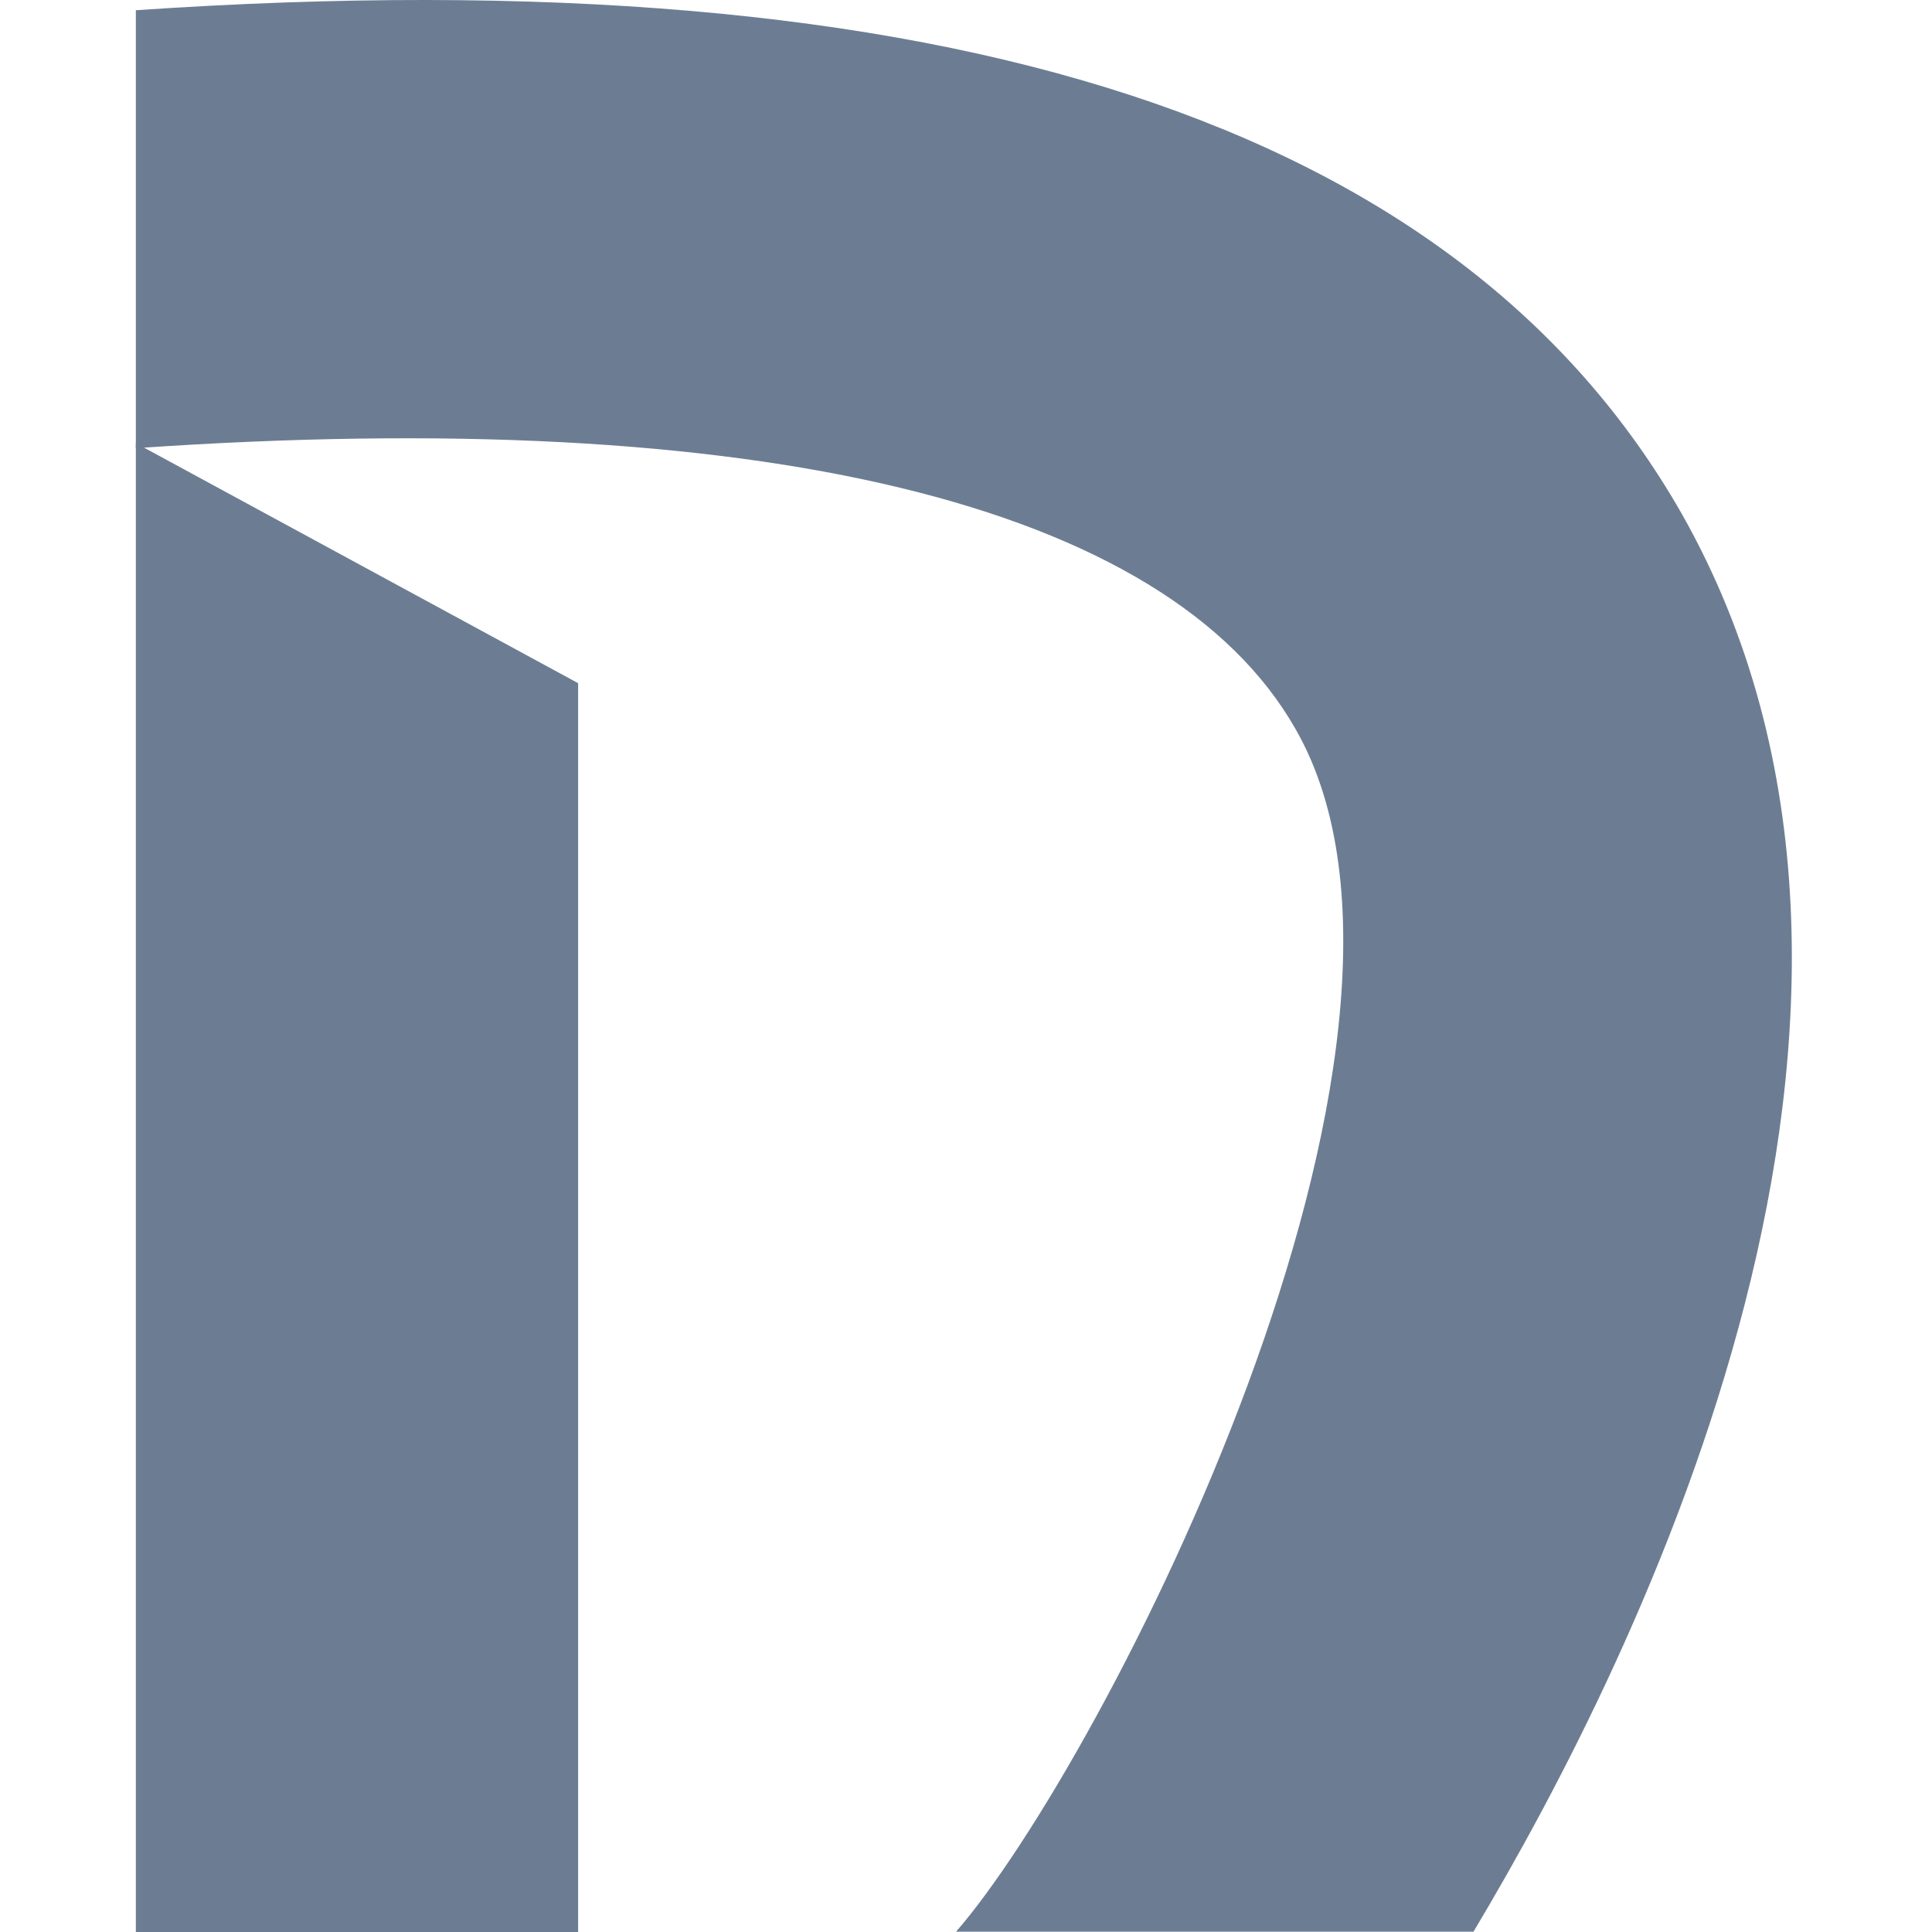
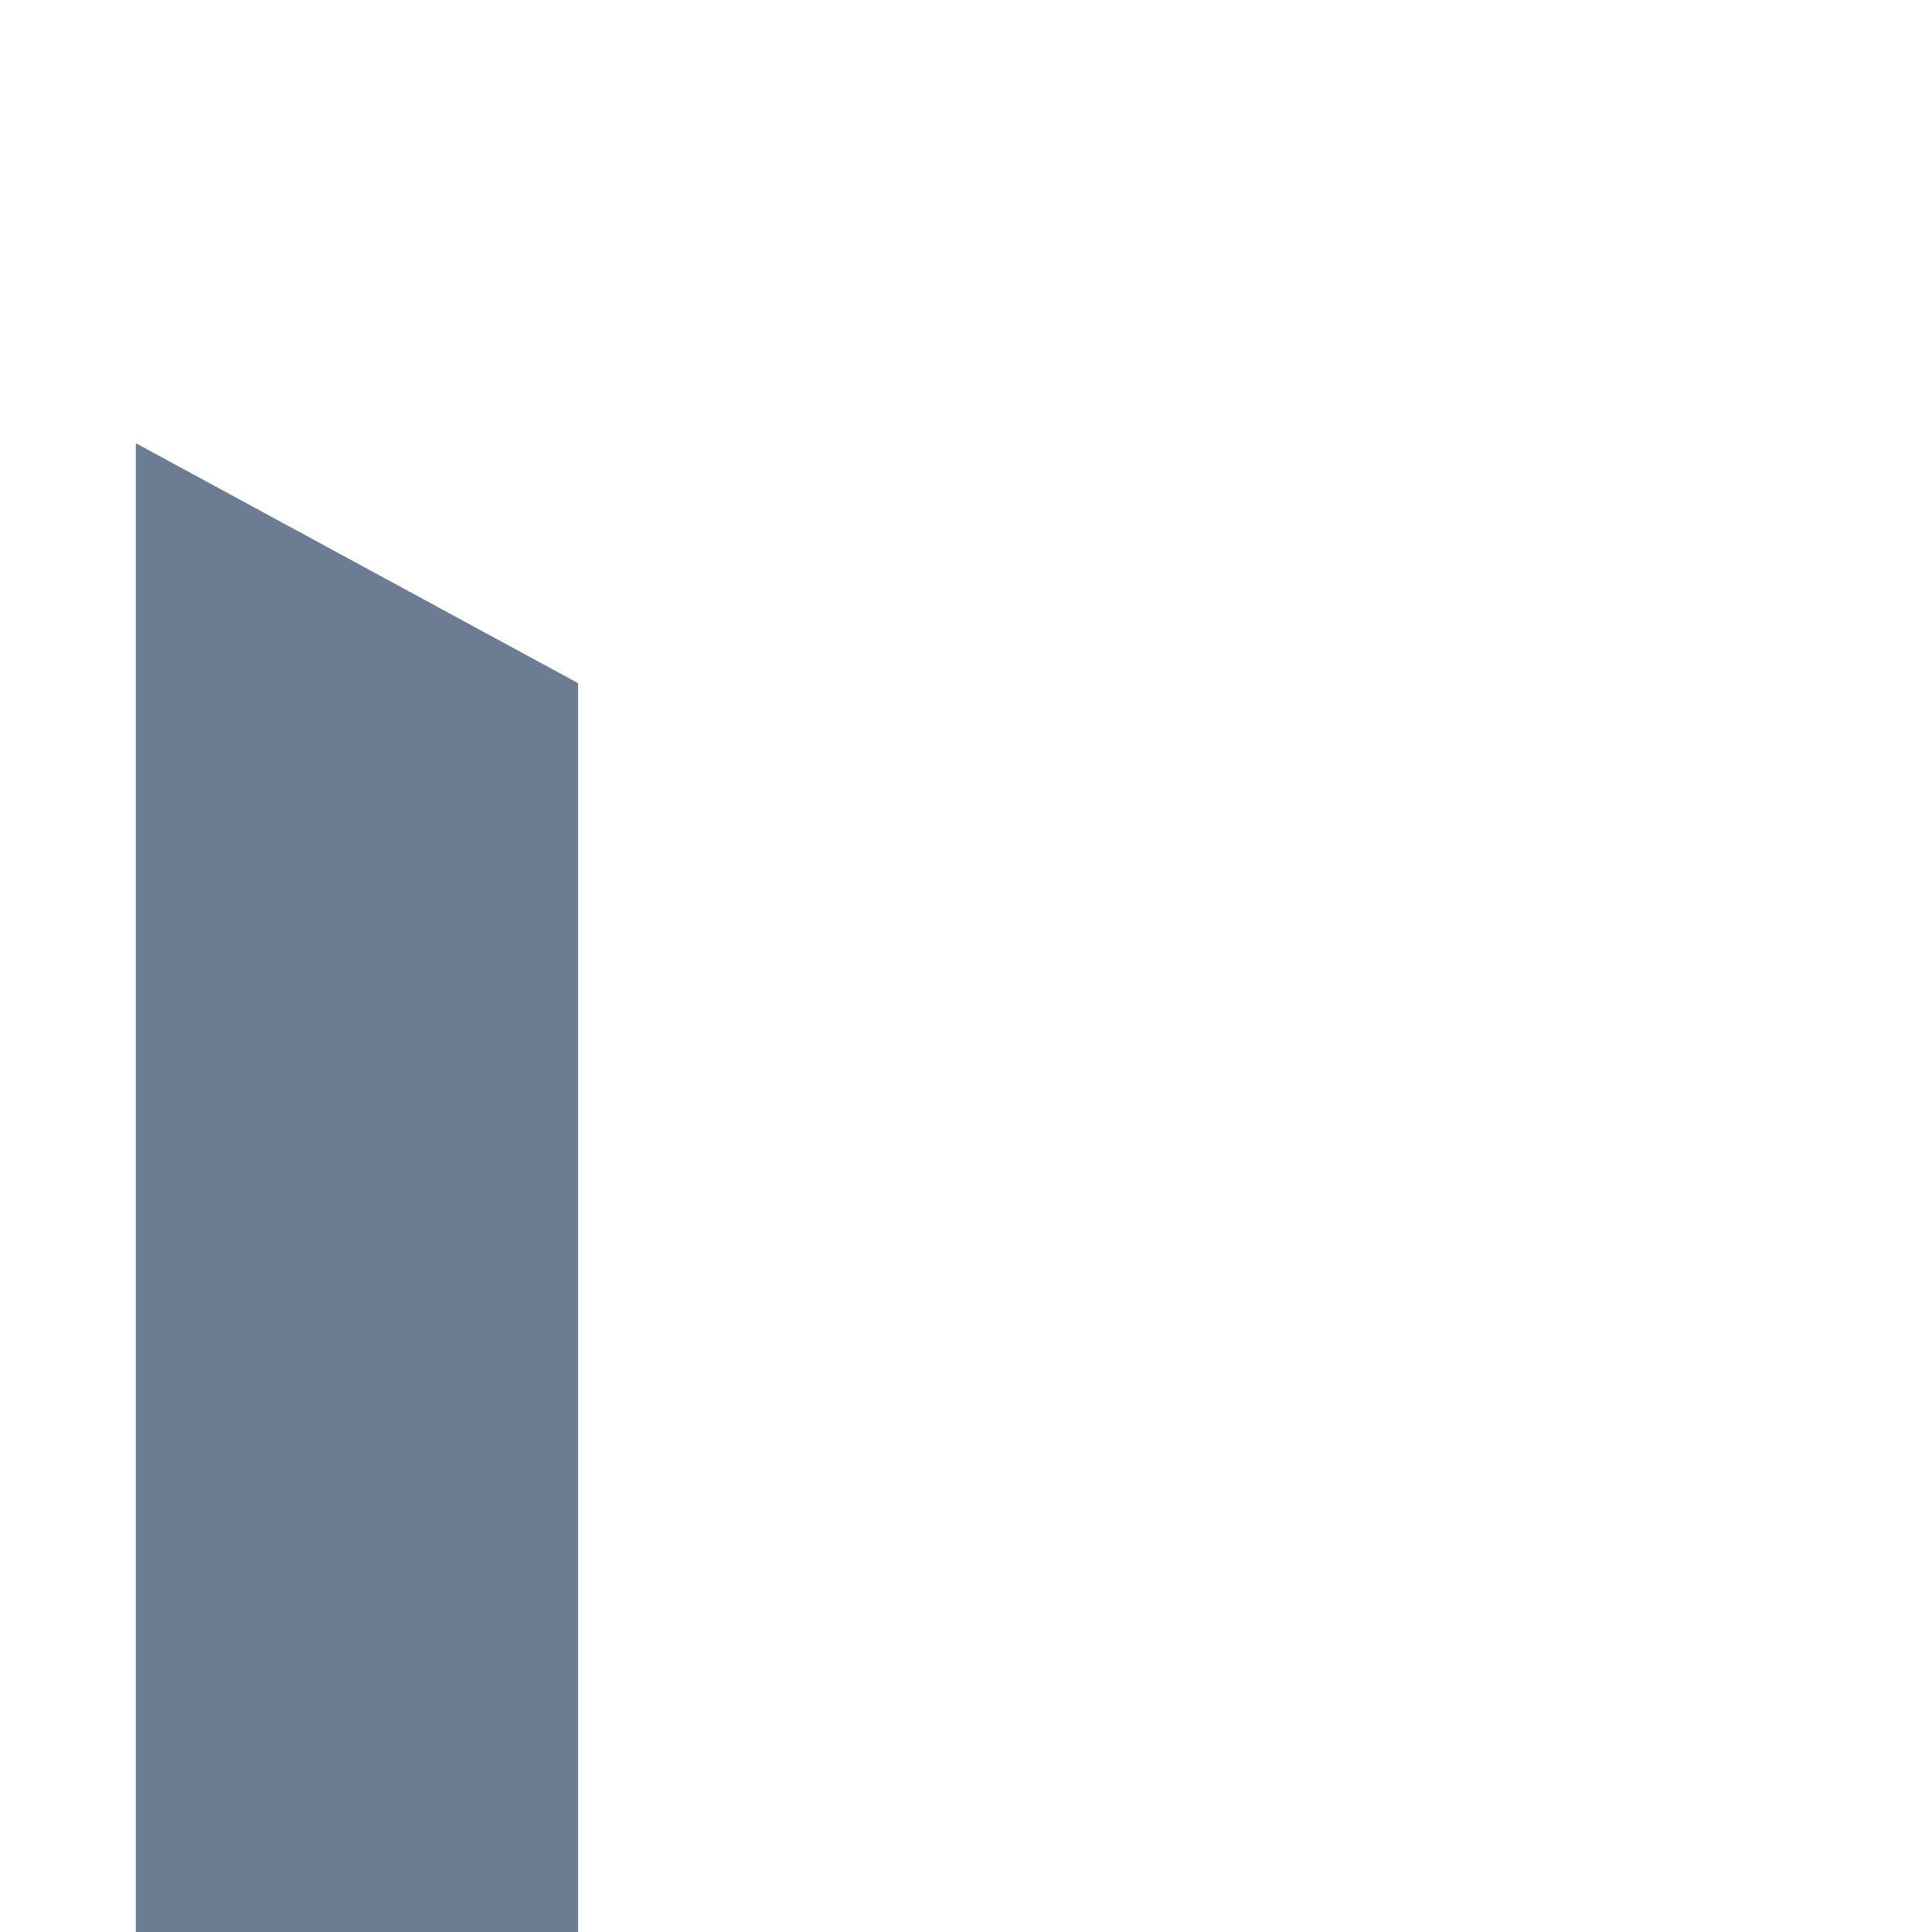
<svg xmlns="http://www.w3.org/2000/svg" width="128" height="128" viewBox="0 0 128 128" fill="none">
-   <path d="M97.621 127.981H63.34C73.067 116.801 97.678 68.991 85.841 48.316C77.344 33.349 50.133 26.837 9 29.694V0.677C62.913 -2.99 96.684 8.253 111.395 33.995C129.969 66.724 108.635 109.581 97.621 127.981Z" fill="#6C7D93" />
  <path d="M9 127.999H38.302V45.262L9 29.363V127.999Z" fill="#6C7D93" />
</svg>